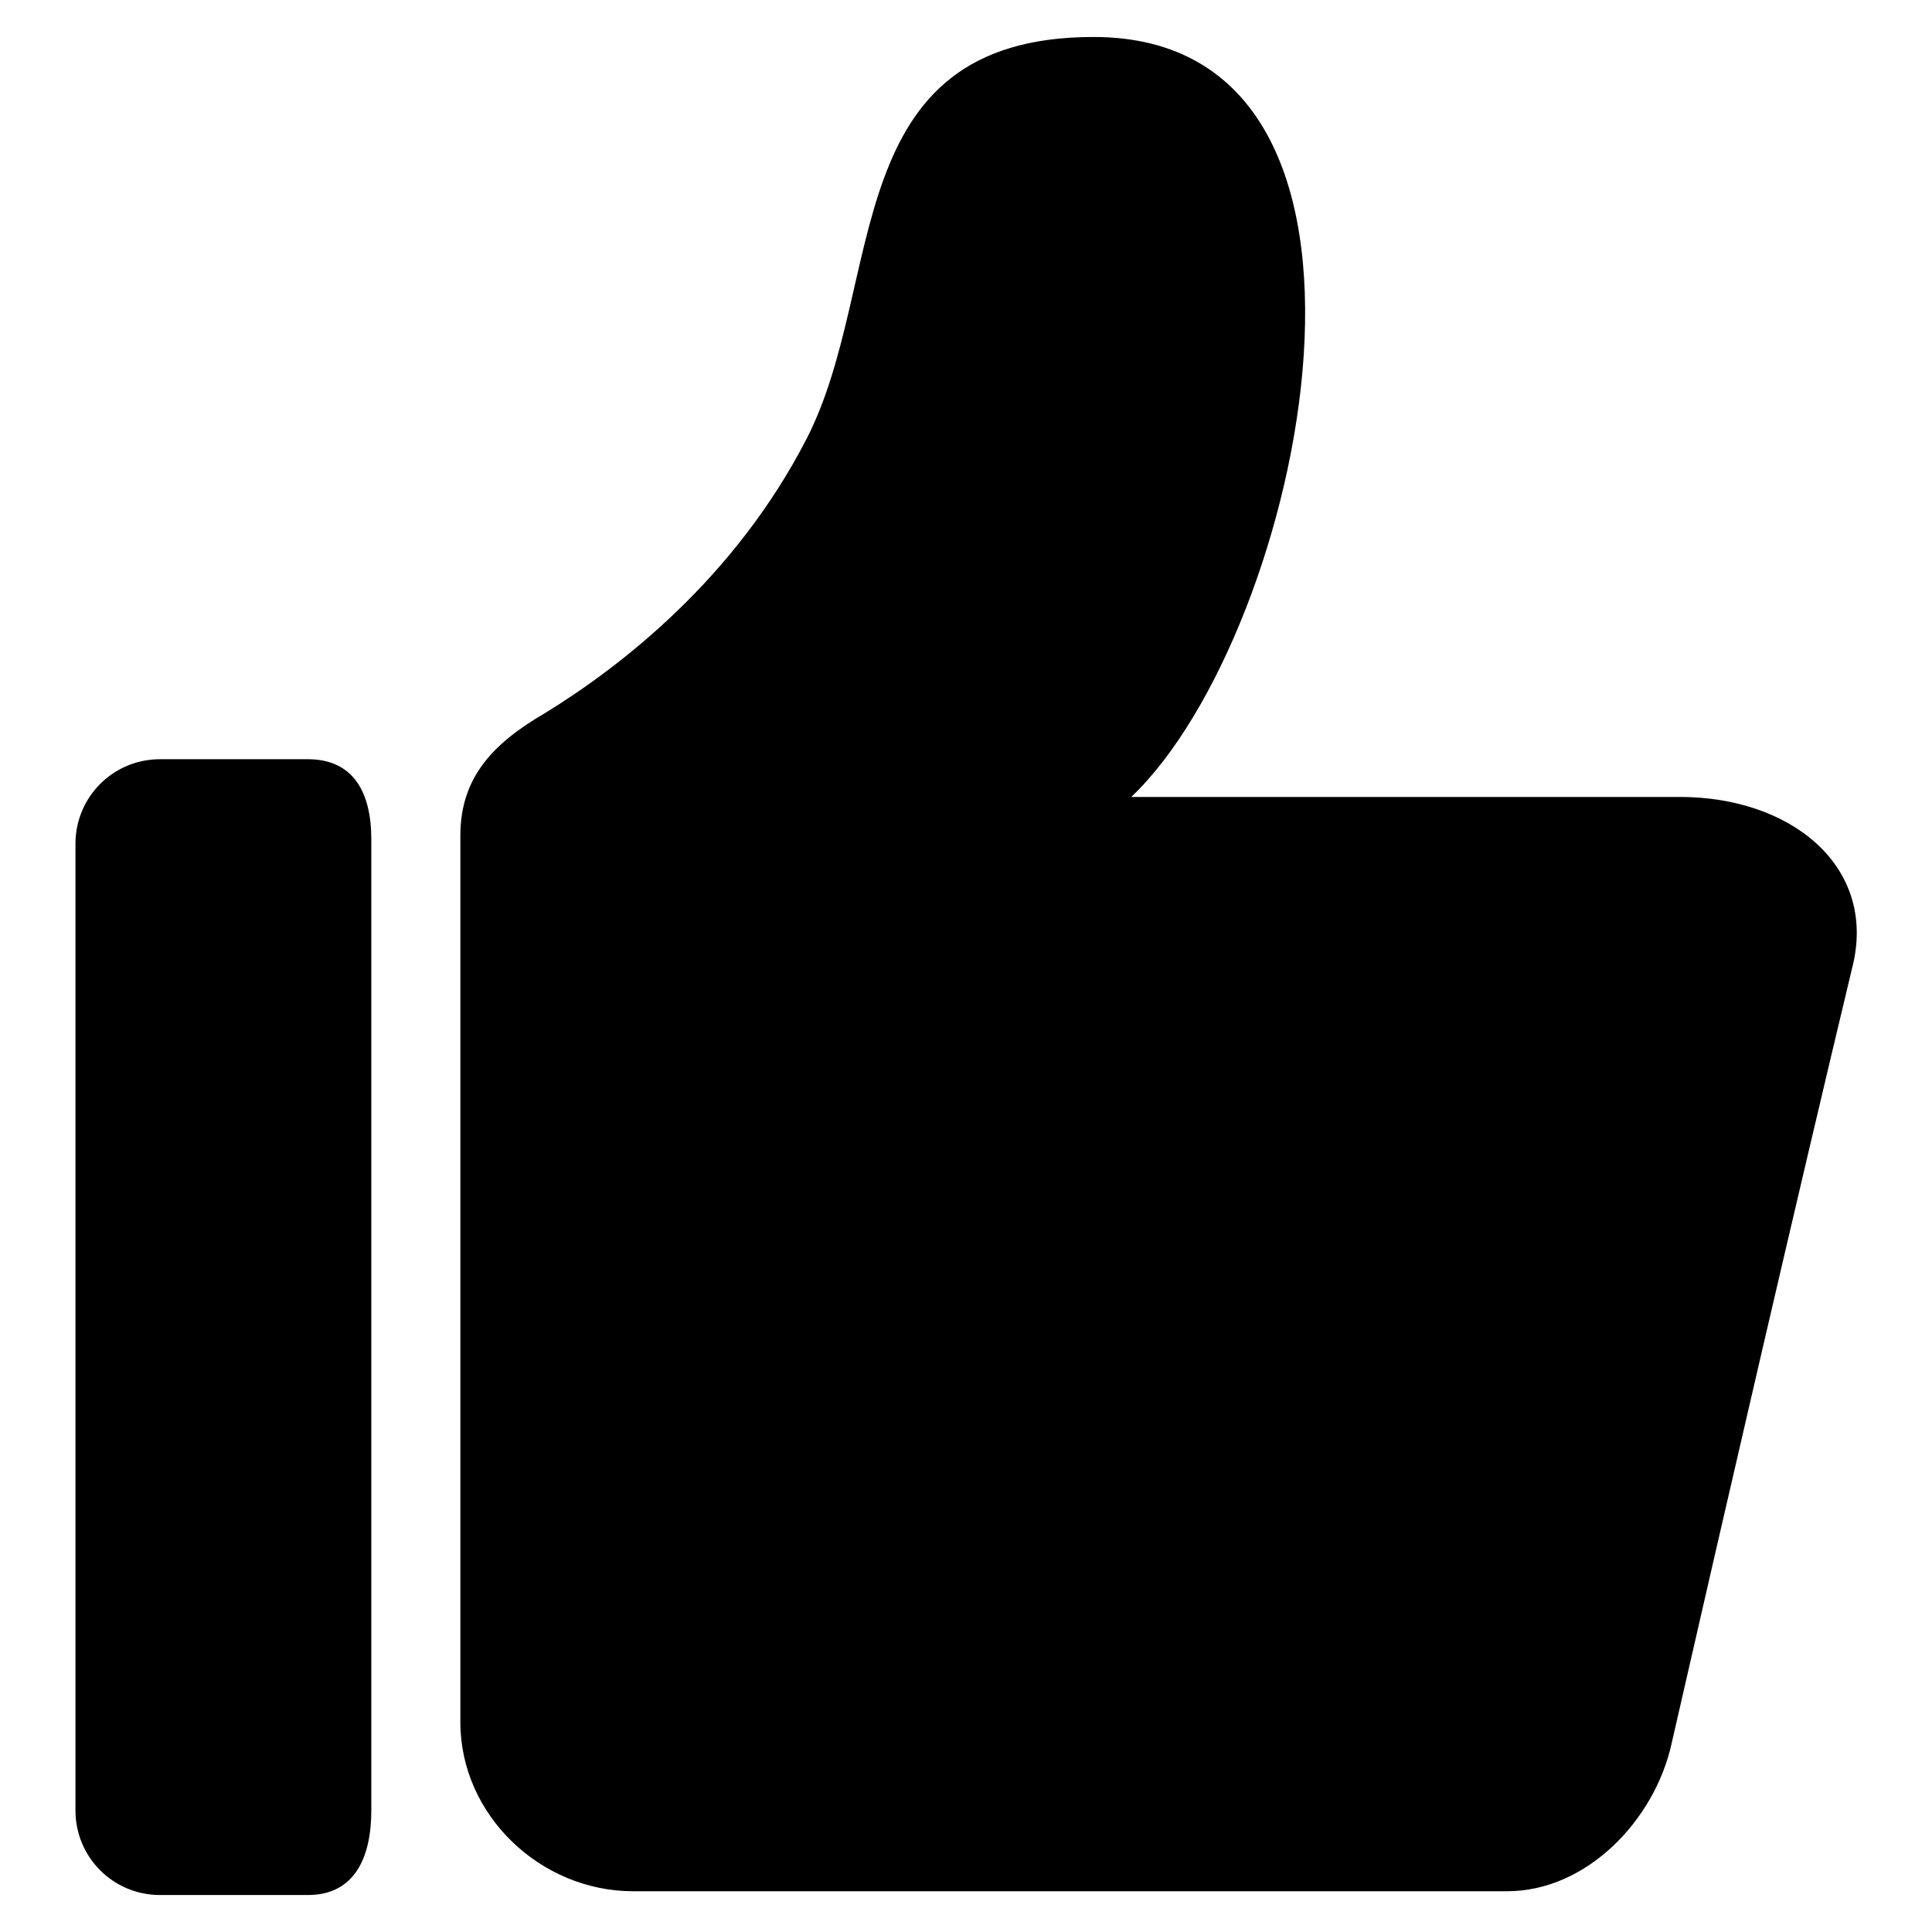
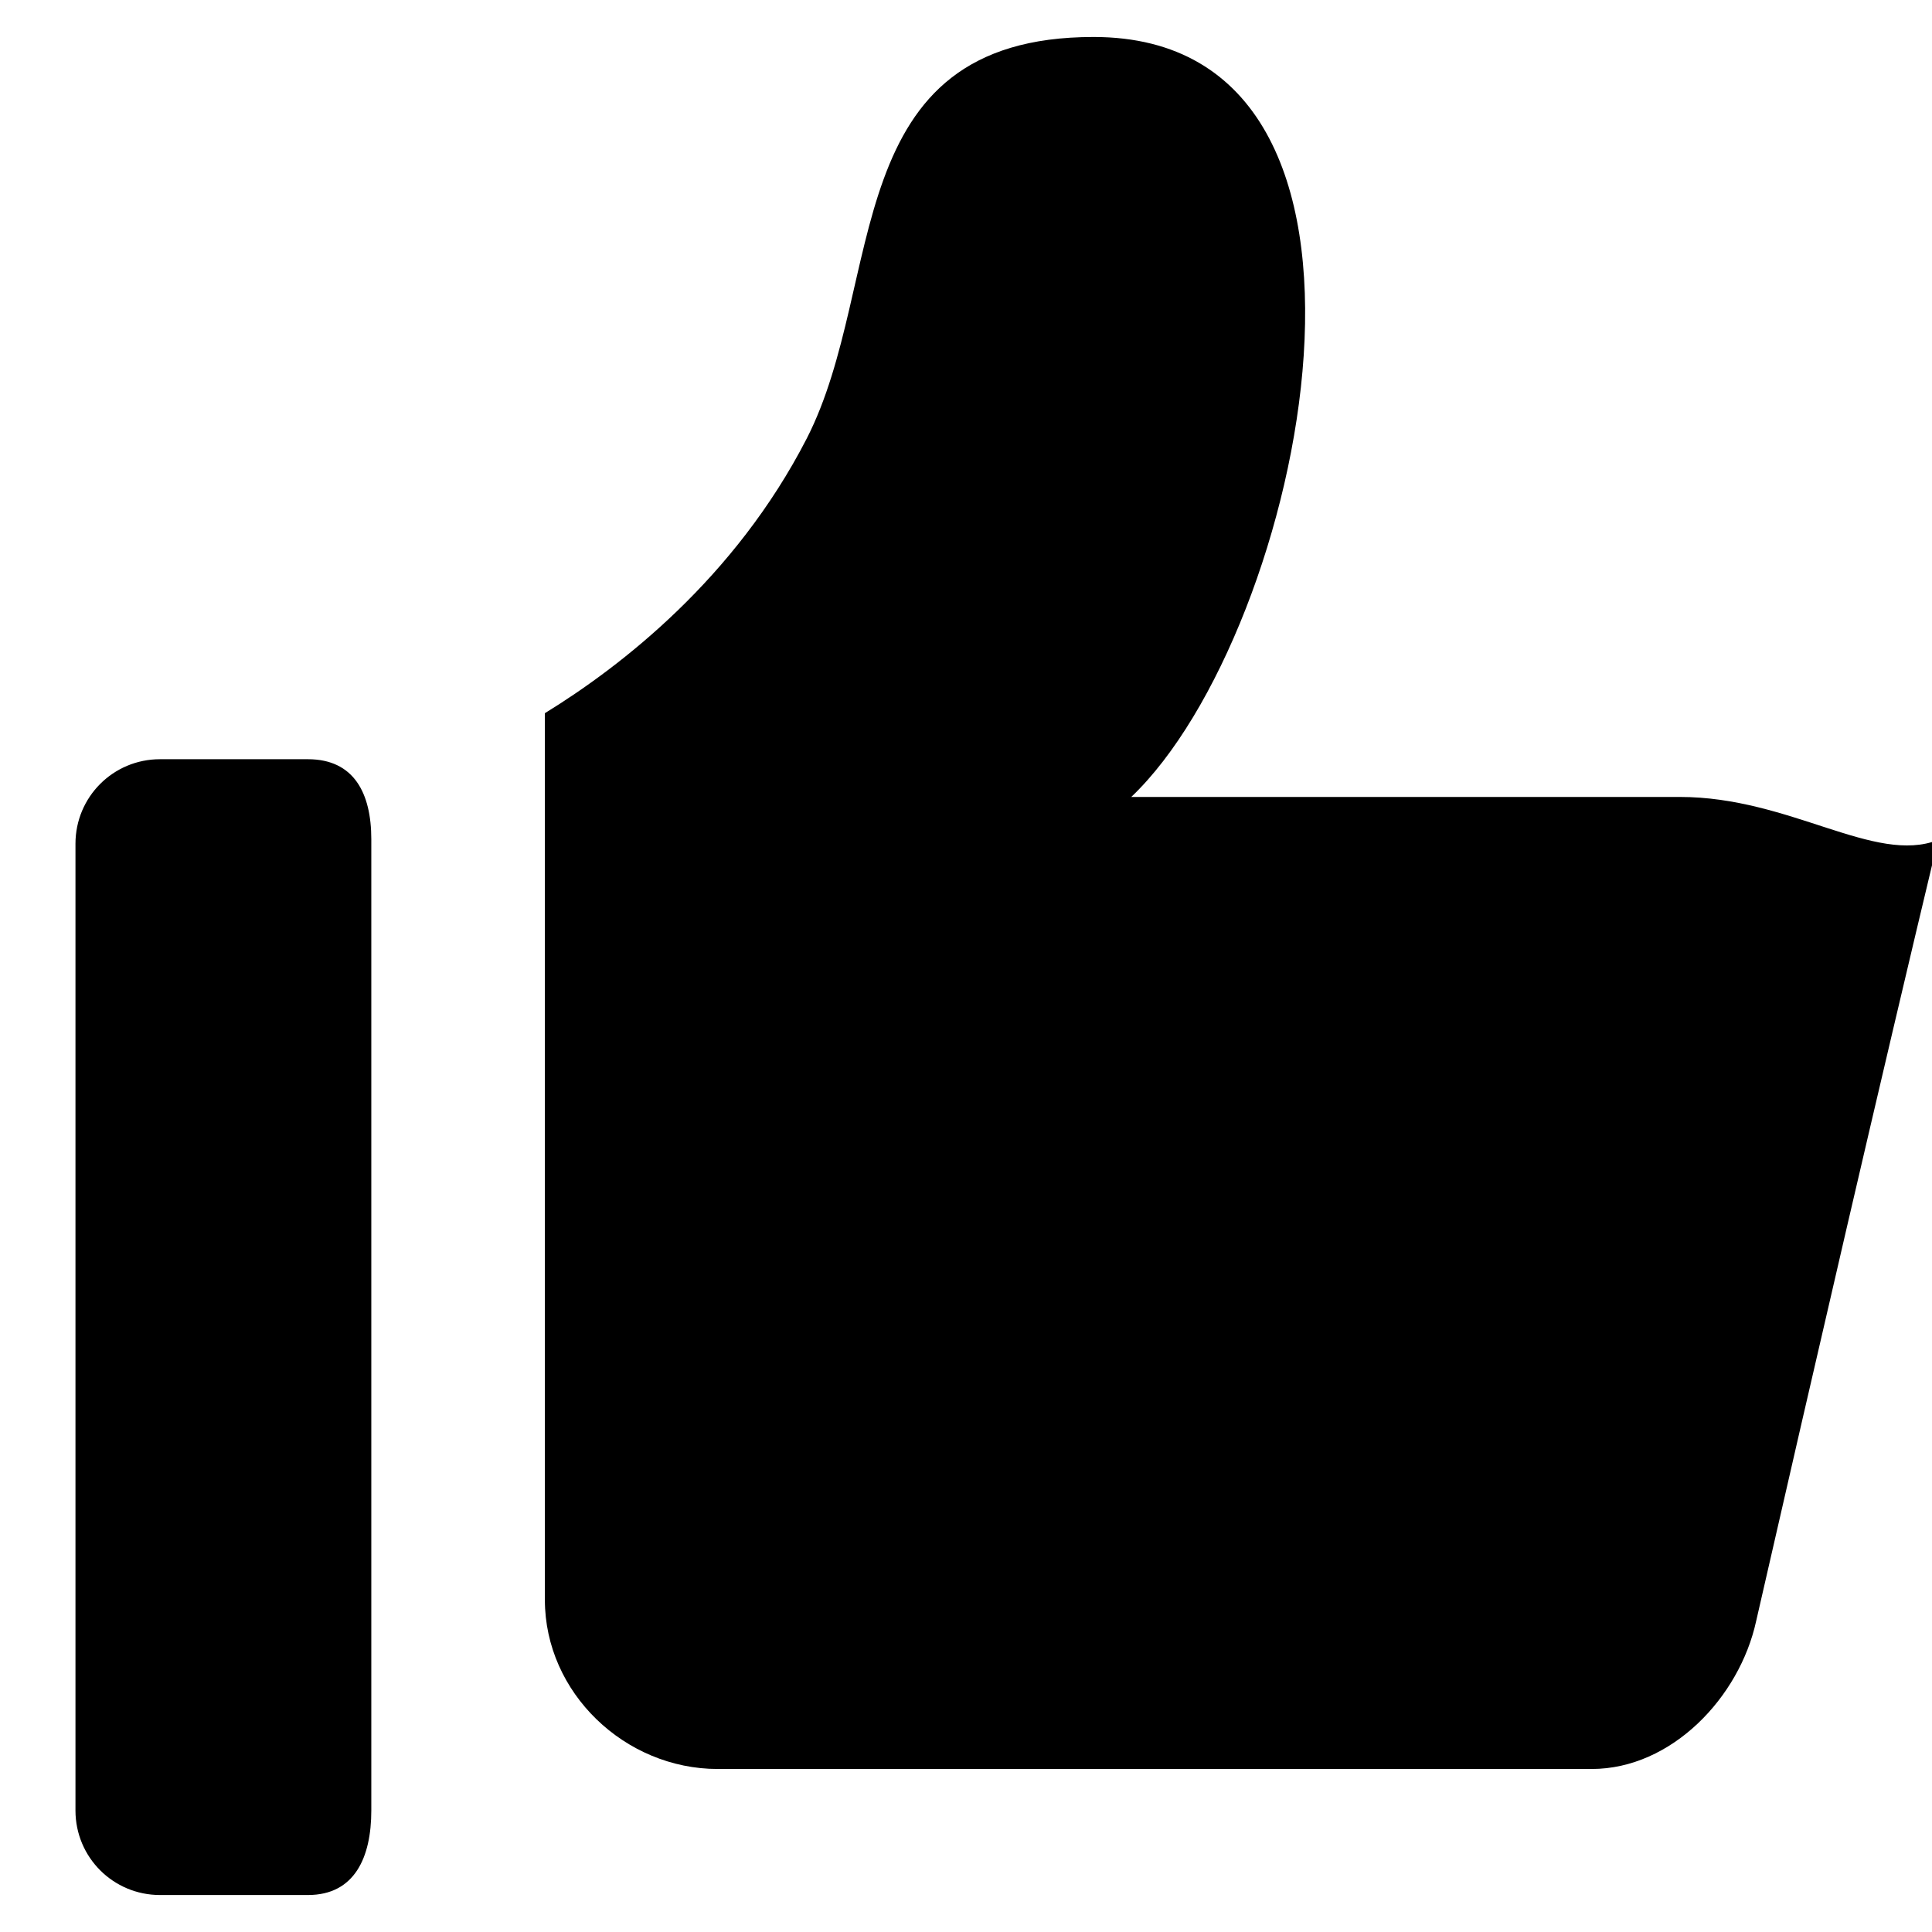
<svg xmlns="http://www.w3.org/2000/svg" version="1.1" x="0px" y="0px" viewBox="0 0 256 256" enable-background="new 0 0 256 256" xml:space="preserve">
  <g>
-     <path fill="#000000" d="M40.8,100.6H21.2c-6.2,0-11.2,5-11.2,11.2v128.1c0,6.2,5,11.2,11.2,11.2h19.6c6.2,0,8.4-5,8.4-11.2V111.2 C49.2,105.1,46.9,100.6,40.8,100.6z M222.6,105.6h-72.7c22.9-21.8,39.7-100.7-5-100.7c-34.1,0-27.4,32.5-38,53.2 c-9.5,18.5-24.6,30.2-34.7,36.4c-6.7,3.9-11.2,8.4-11.2,16.2v117.5c0,12.3,10.6,22.4,22.9,22.4h115.8c10.6,0,19.6-9.5,21.8-19.6 c7.8-34.1,16.2-70.5,24.1-103.5C248.4,114.6,237.2,105.6,222.6,105.6L222.6,105.6z" />
+     <path fill="#000000" d="M40.8,100.6H21.2c-6.2,0-11.2,5-11.2,11.2v128.1c0,6.2,5,11.2,11.2,11.2h19.6c6.2,0,8.4-5,8.4-11.2V111.2 C49.2,105.1,46.9,100.6,40.8,100.6z M222.6,105.6h-72.7c22.9-21.8,39.7-100.7-5-100.7c-34.1,0-27.4,32.5-38,53.2 c-9.5,18.5-24.6,30.2-34.7,36.4v117.5c0,12.3,10.6,22.4,22.9,22.4h115.8c10.6,0,19.6-9.5,21.8-19.6 c7.8-34.1,16.2-70.5,24.1-103.5C248.4,114.6,237.2,105.6,222.6,105.6L222.6,105.6z" />
  </g>
</svg>